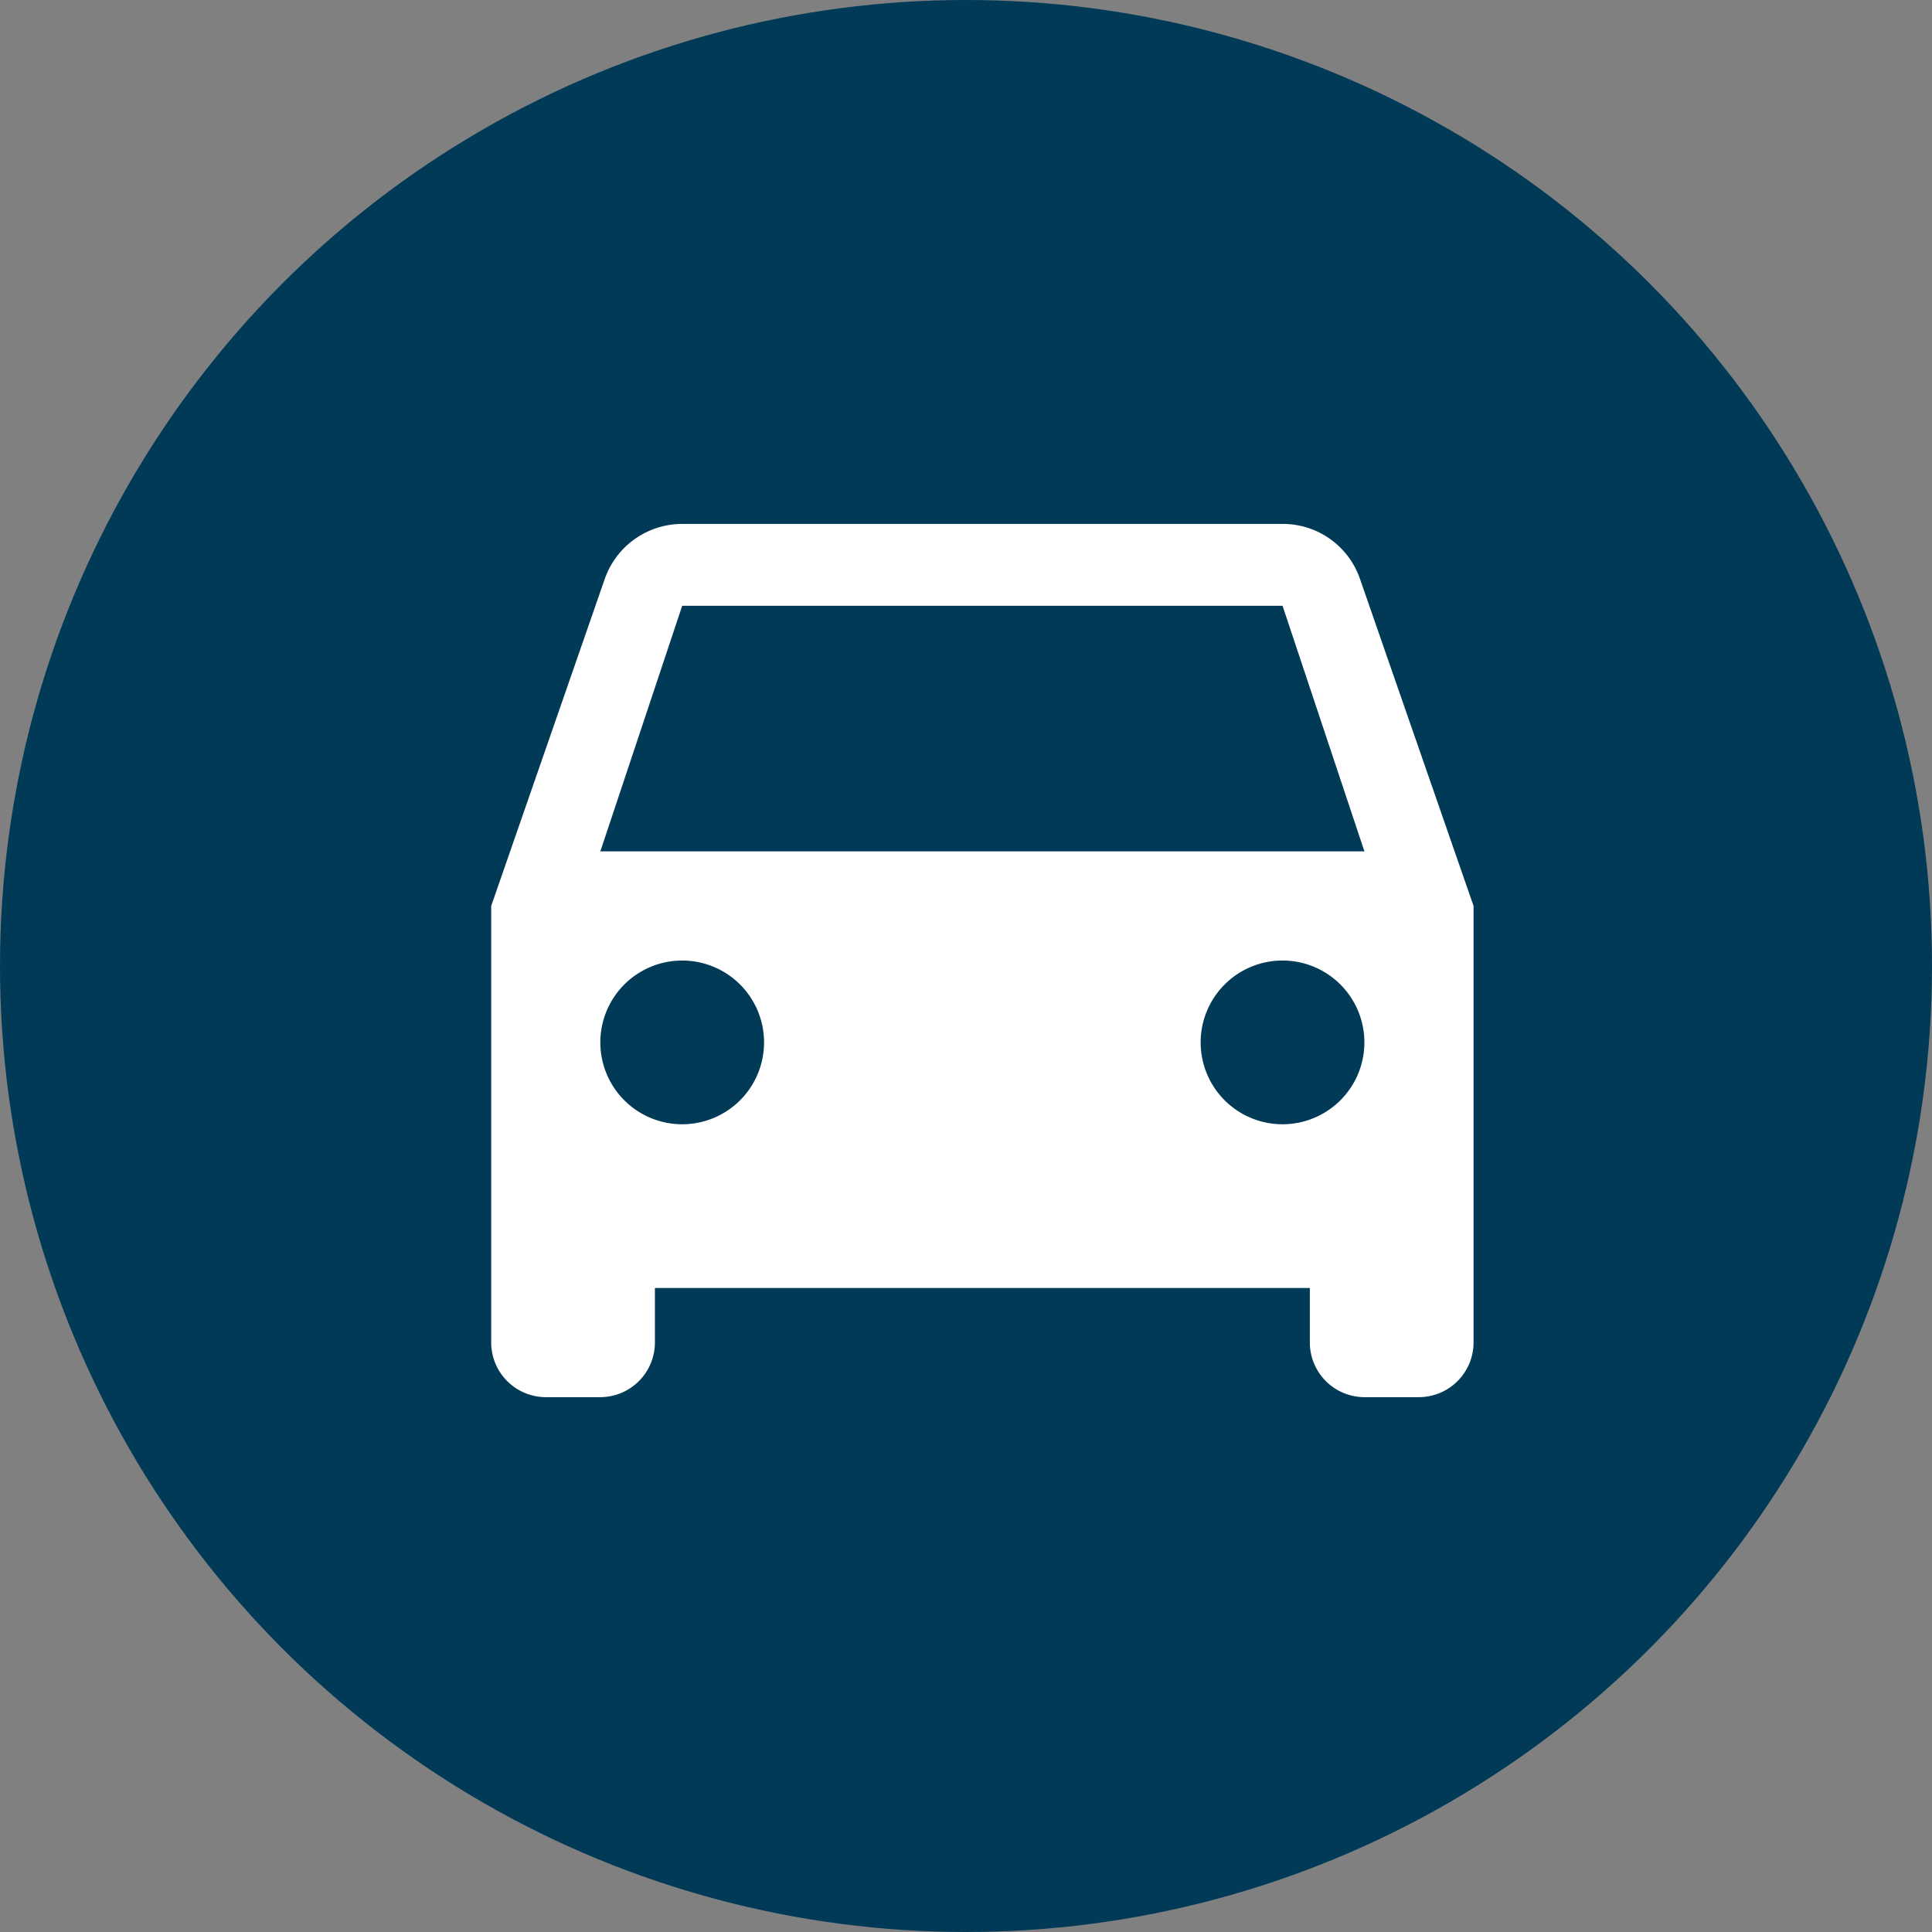
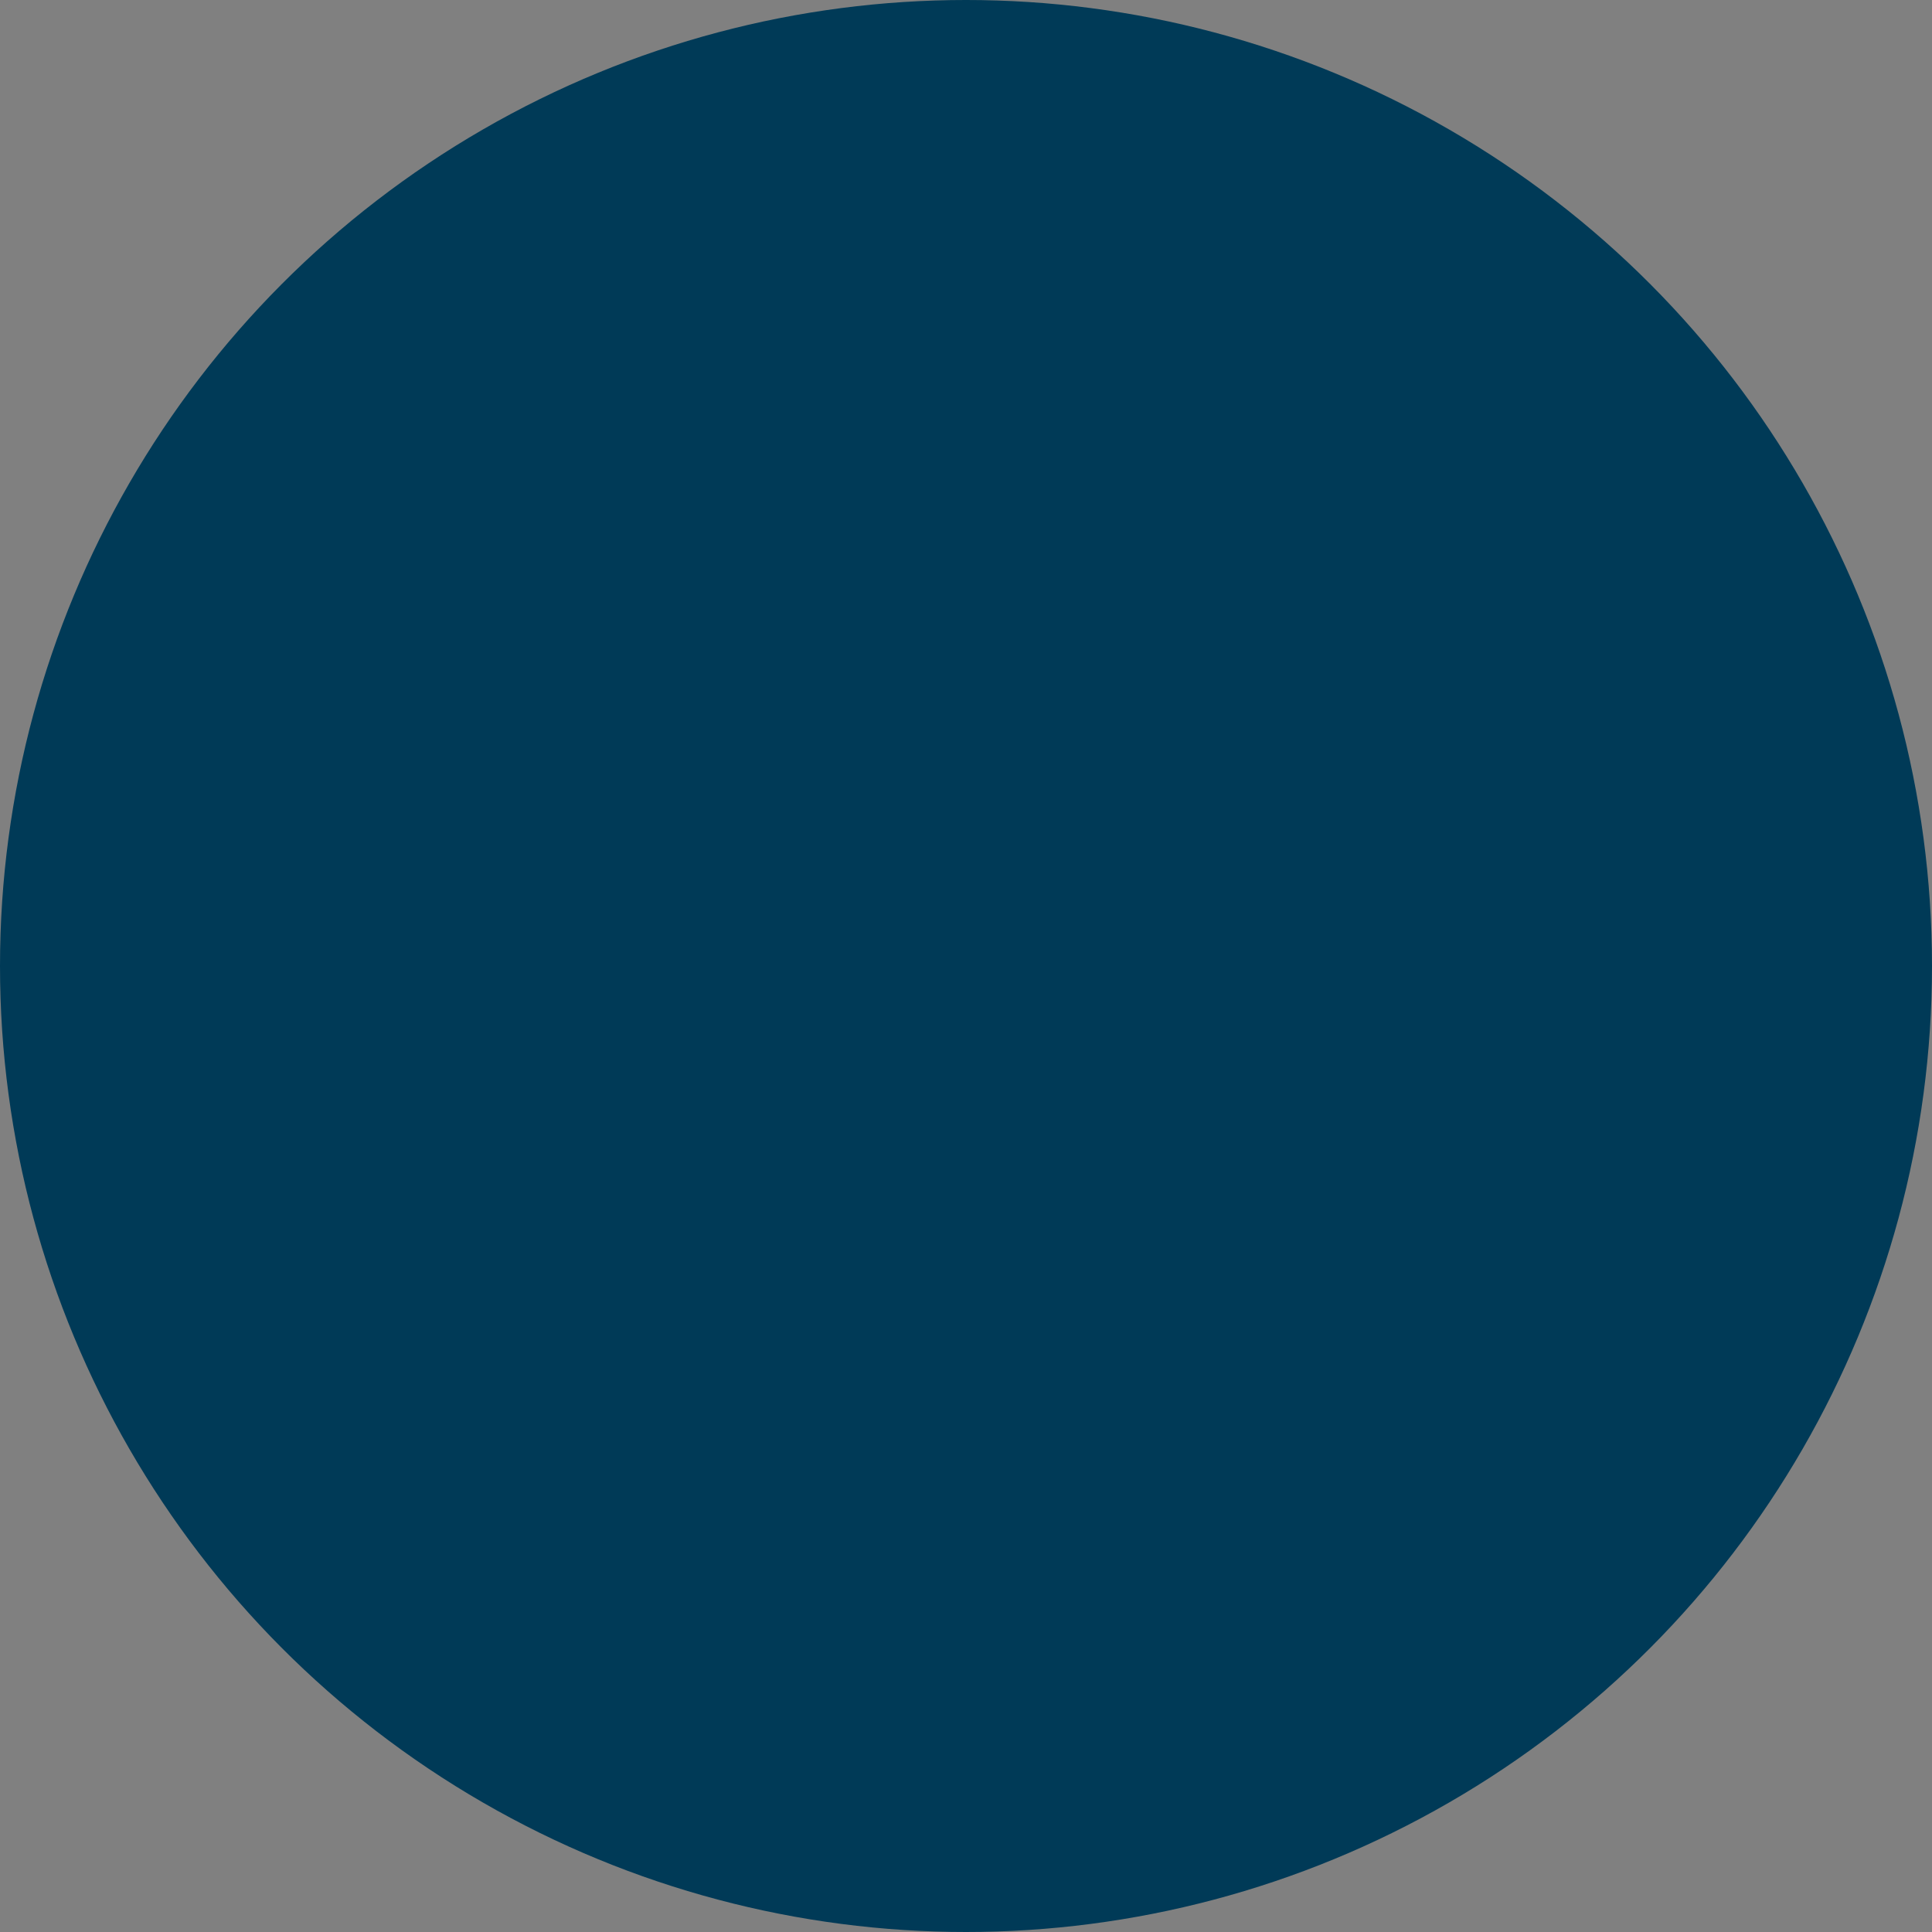
<svg xmlns="http://www.w3.org/2000/svg" width="59" height="59" viewBox="0 0 59 59">
  <rect x="0" y="0" width="59" height="59" fill="#808080" stroke="none" />
  <g id="Gruppe_211" data-name="Gruppe 211" transform="translate(-459 -4459)">
    <circle id="Ellipse_8" data-name="Ellipse 8" cx="29.5" cy="29.5" r="29.5" transform="translate(459 4459)" fill="#003a57" />
-     <path id="ic_directions_car_24px" d="M29.533,6.683A2.49,2.49,0,0,0,27.167,5H8.833A2.506,2.506,0,0,0,6.467,6.683L3,16.667V30a1.672,1.672,0,0,0,1.667,1.667H6.333A1.672,1.672,0,0,0,8,30V28.333H28V30a1.672,1.672,0,0,0,1.667,1.667h1.667A1.672,1.672,0,0,0,33,30V16.667Zm-20.7,16.65a2.5,2.5,0,1,1,2.5-2.5A2.5,2.5,0,0,1,8.833,23.333Zm18.333,0a2.5,2.5,0,1,1,2.5-2.5A2.5,2.5,0,0,1,27.167,23.333ZM6.333,15l2.5-7.5H27.167l2.5,7.5Z" transform="translate(471 4470)" fill="#fff" />
  </g>
</svg>